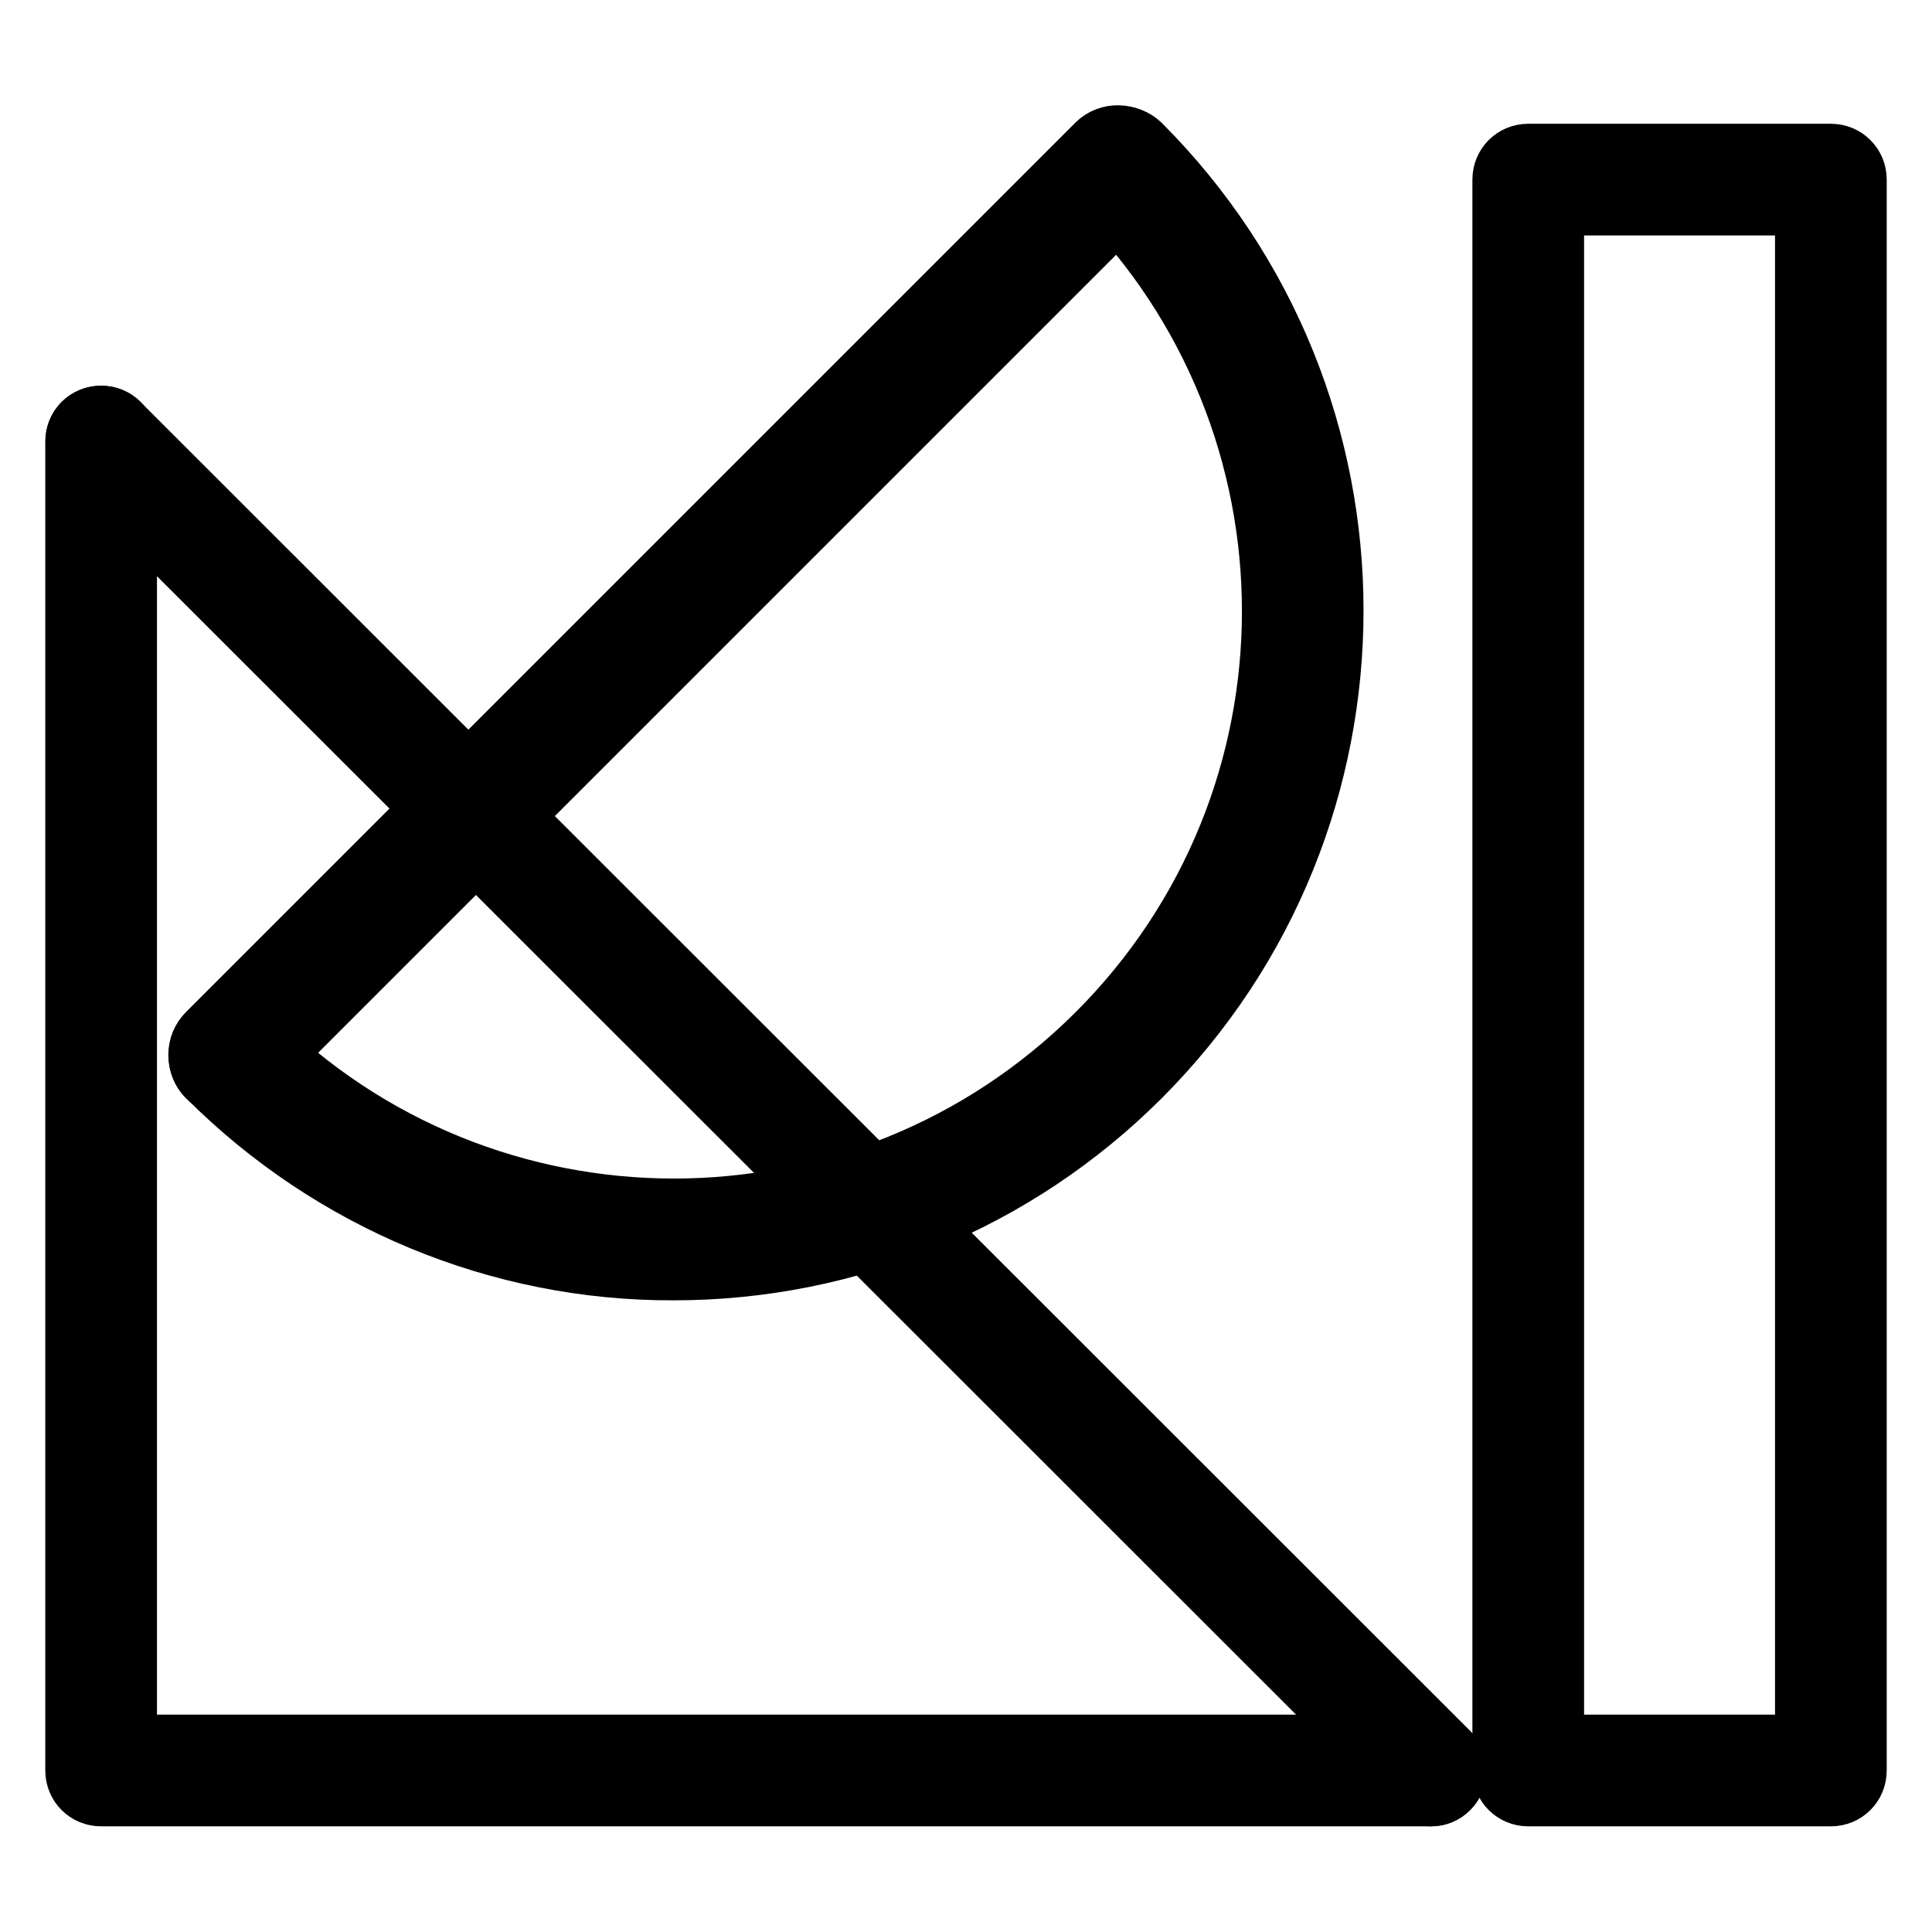
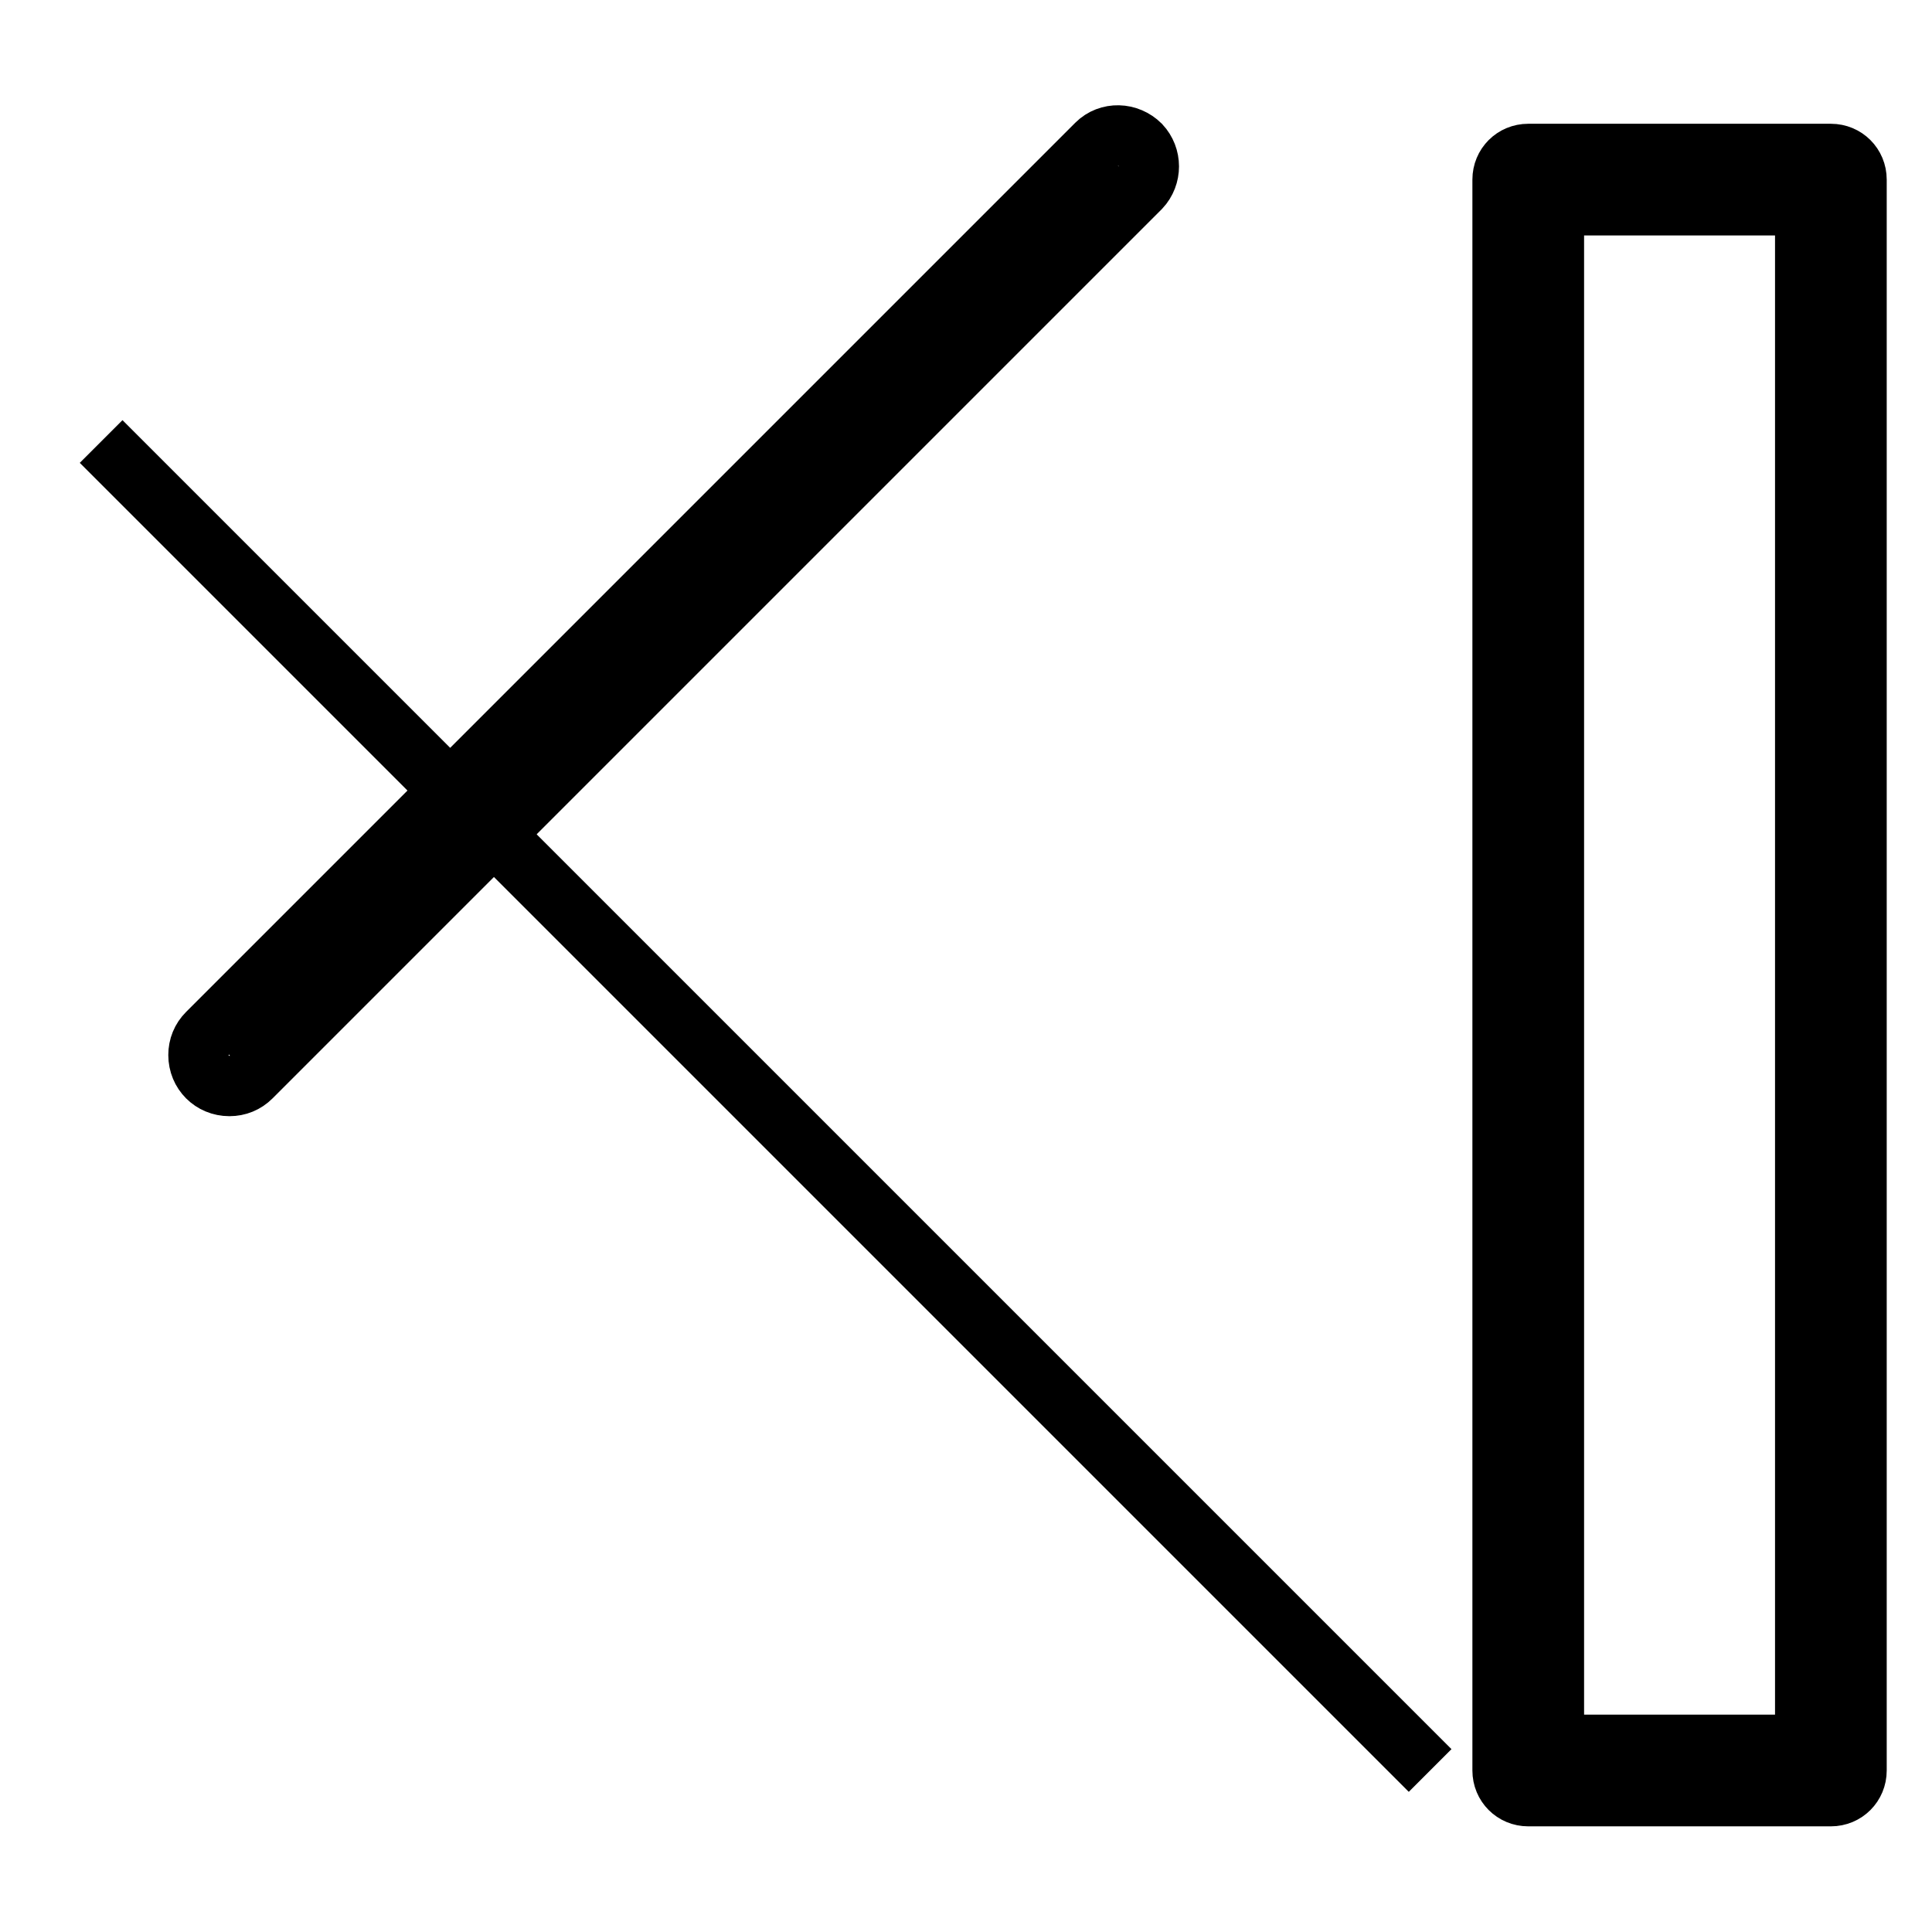
<svg xmlns="http://www.w3.org/2000/svg" version="1.1" x="0px" y="0px" viewBox="0 0 256 256" enable-background="new 0 0 256 256" xml:space="preserve">
  <g>
    <path stroke-width="8" fill-opacity="0" stroke="#000000" d="M242.6,238h-40.1c-1.9,0-3.4-1.5-3.4-3.4V23.8c0-1.9,1.5-3.4,3.4-3.4h40.1c1.9,0,3.4,1.5,3.4,3.4l0,0v210.8 C246,236.5,244.5,238,242.6,238L242.6,238z M205.9,231.2h33.3v-204h-33.3V231.2L205.9,231.2z" />
-     <path stroke-width="8" fill-opacity="0" stroke="#000000" d="M13.4,58.5v176.1h176.1" />
-     <path stroke-width="8" fill-opacity="0" stroke="#000000" d="M189.6,238H13.4c-1.9,0-3.4-1.5-3.4-3.4V58.5c0-1.9,1.5-3.4,3.4-3.4c1.9,0,3.4,1.5,3.4,3.4c0,0,0,0,0,0 v172.7h172.7c1.9,0,3.4,1.5,3.4,3.4C193,236.5,191.4,238,189.6,238z" />
    <path stroke-width="8" fill-opacity="0" stroke="#000000" d="M13.4,58.5l176.1,176.1" />
-     <path stroke-width="8" fill-opacity="0" stroke="#000000" d="M189.6,238c-0.9,0-1.8-0.4-2.4-1L11,60.9c-1.3-1.3-1.3-3.5,0-4.8c1.3-1.3,3.5-1.3,4.8,0L192,232.2 c1.3,1.3,1.3,3.5,0,4.8C191.3,237.7,190.5,238,189.6,238z" />
-     <path stroke-width="8" fill-opacity="0" stroke="#000000" d="M30.4,139.8c32.5,32.5,85.3,32.5,117.8,0c32.5-32.5,32.5-85.3,0-117.8" />
-     <path stroke-width="8" fill-opacity="0" stroke="#000000" d="M89.3,168.3c-23.2,0.1-45.4-9.2-61.8-25.6c-1.6-1.6-1.5-4.2,0.2-5.8c1.6-1.5,4.1-1.5,5.6,0 c30.9,31,81,31,112,0.1c31-30.9,31-81,0.1-112c0,0-0.1-0.1-0.1-0.1c-1.5-1.7-1.4-4.3,0.3-5.8c1.6-1.4,4-1.4,5.5,0 c34.1,34.1,34.1,89.5,0,123.6C134.7,159.1,112.5,168.3,89.3,168.3L89.3,168.3z" />
    <path stroke-width="8" fill-opacity="0" stroke="#000000" d="M148.2,22L30.4,139.8" />
    <path stroke-width="8" fill-opacity="0" stroke="#000000" d="M30.4,143.9c-2.3,0-4.1-1.8-4.1-4.1c0-1.1,0.4-2.1,1.2-2.9L145.3,19.1c1.6-1.6,4.2-1.5,5.8,0.1 c1.5,1.6,1.5,4.1,0,5.7L33.3,142.7C32.5,143.5,31.5,143.9,30.4,143.9z" />
  </g>
</svg>